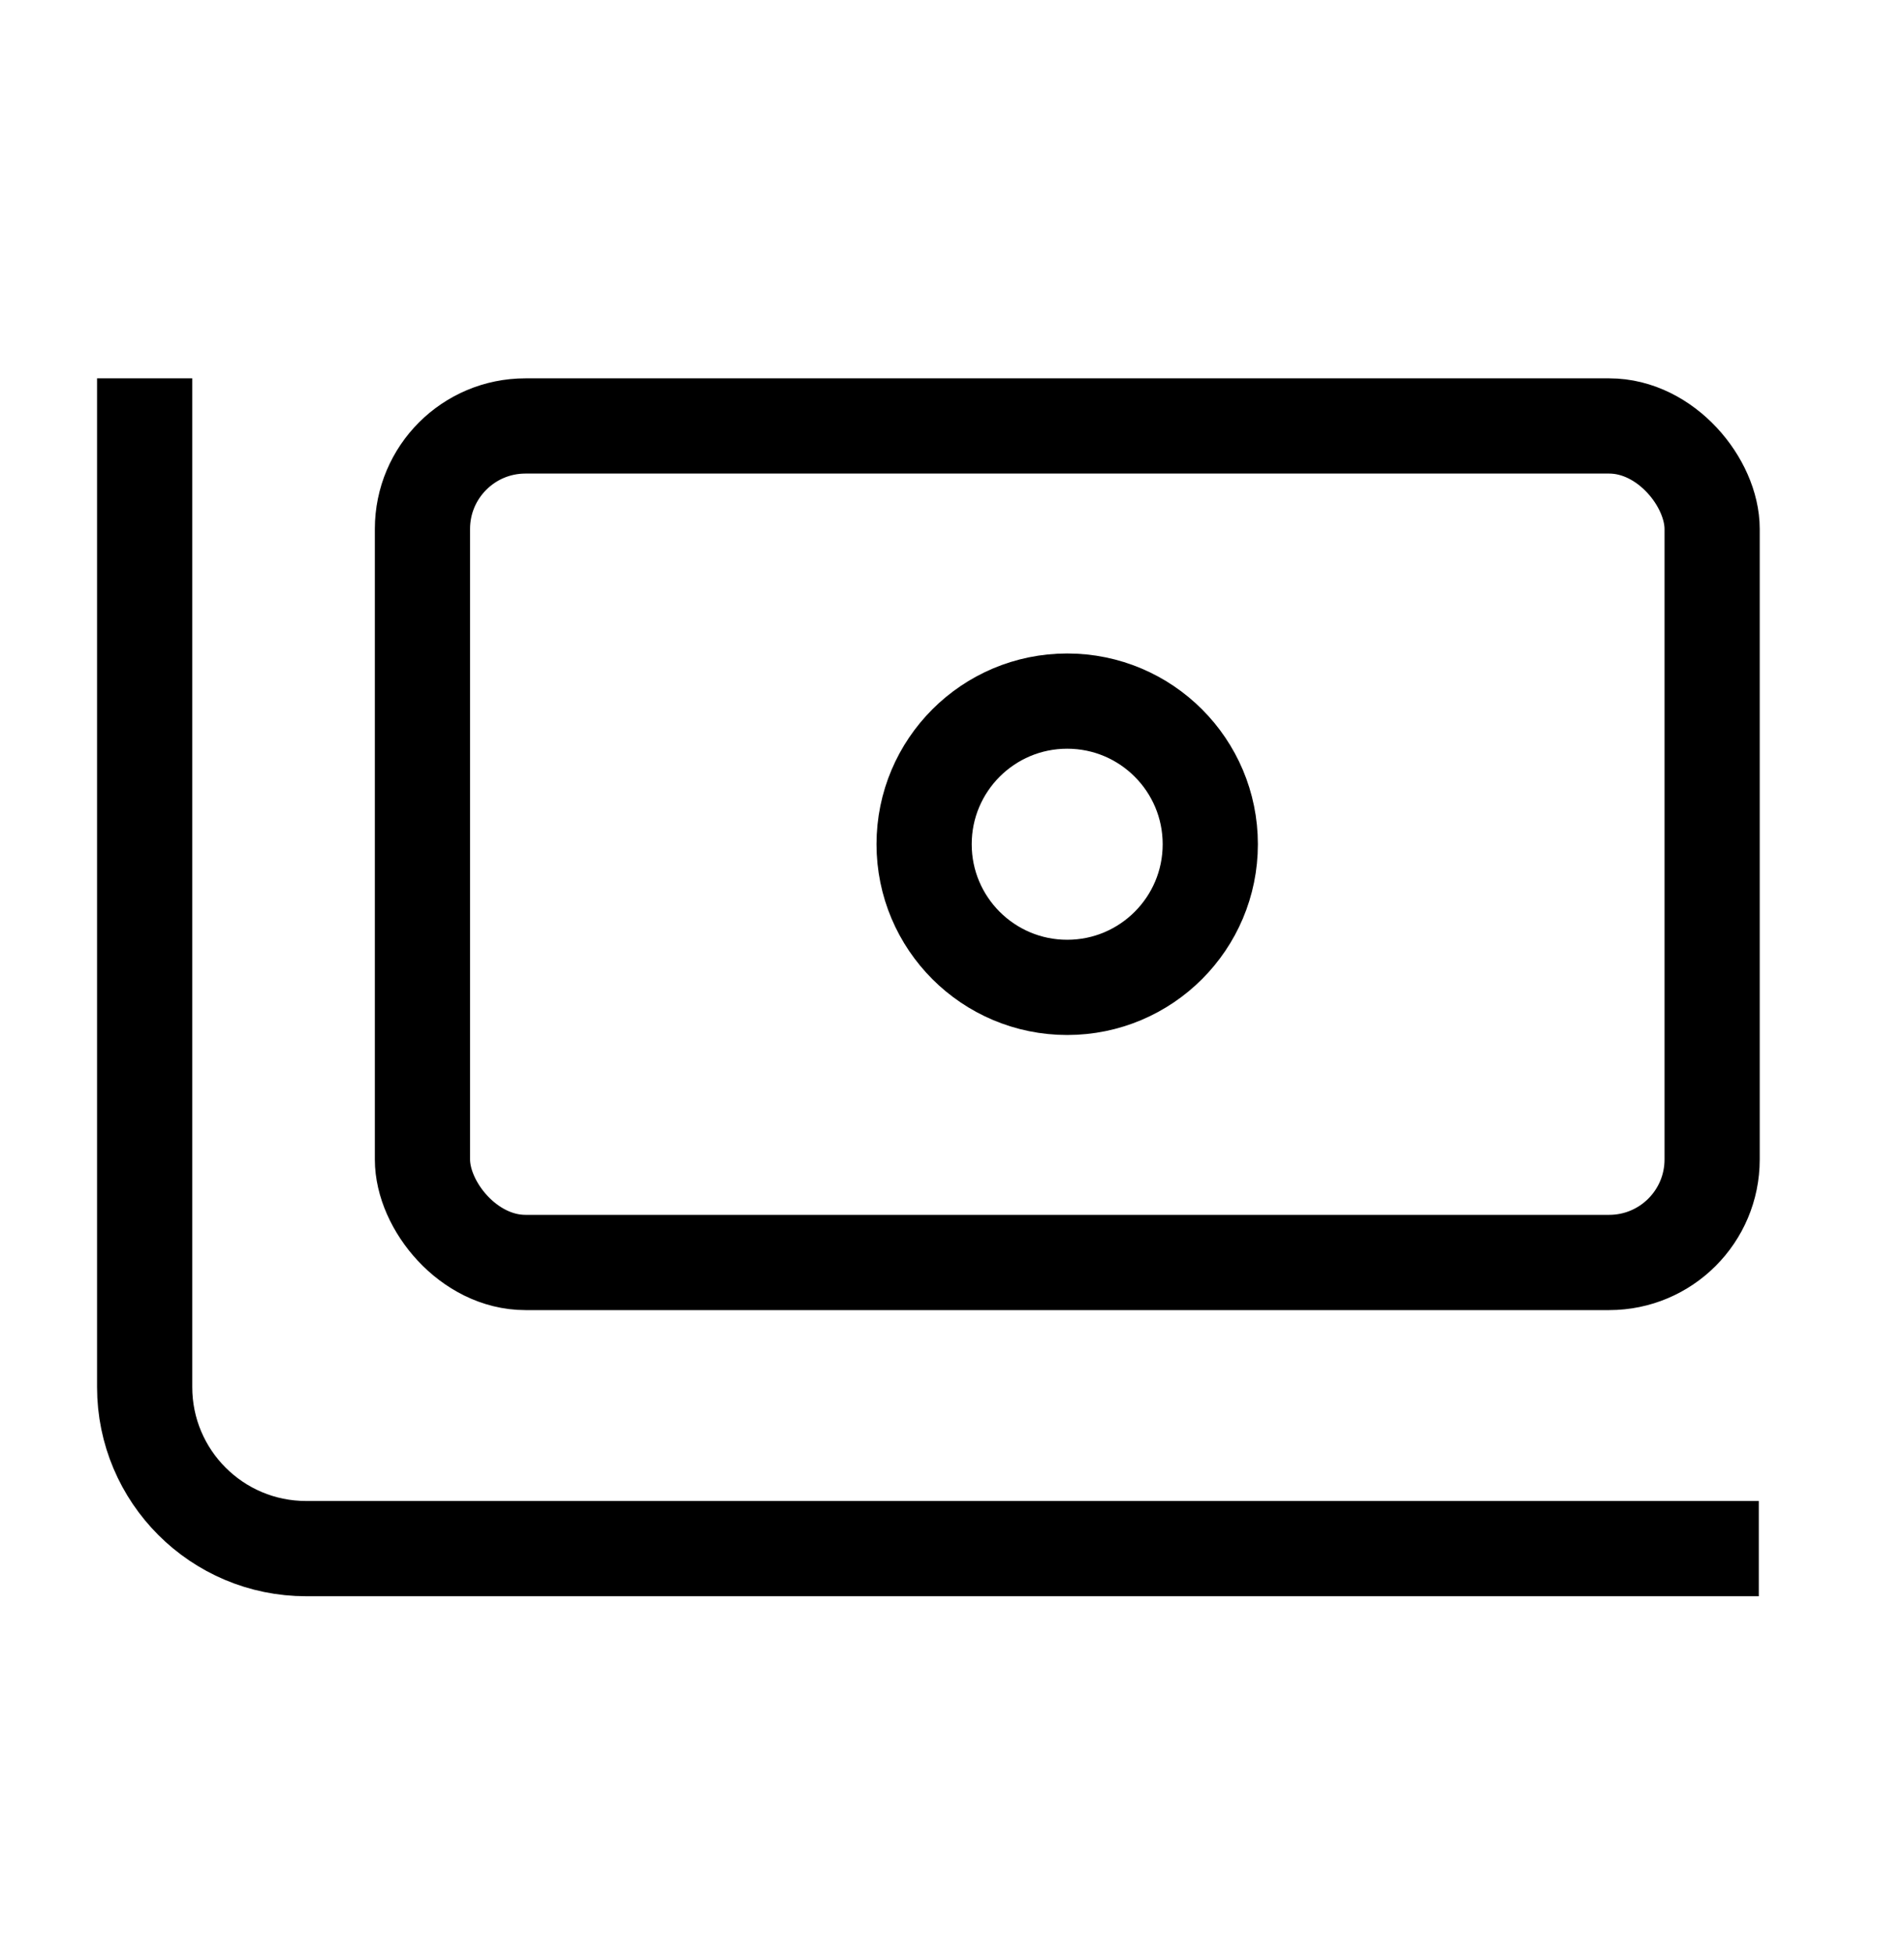
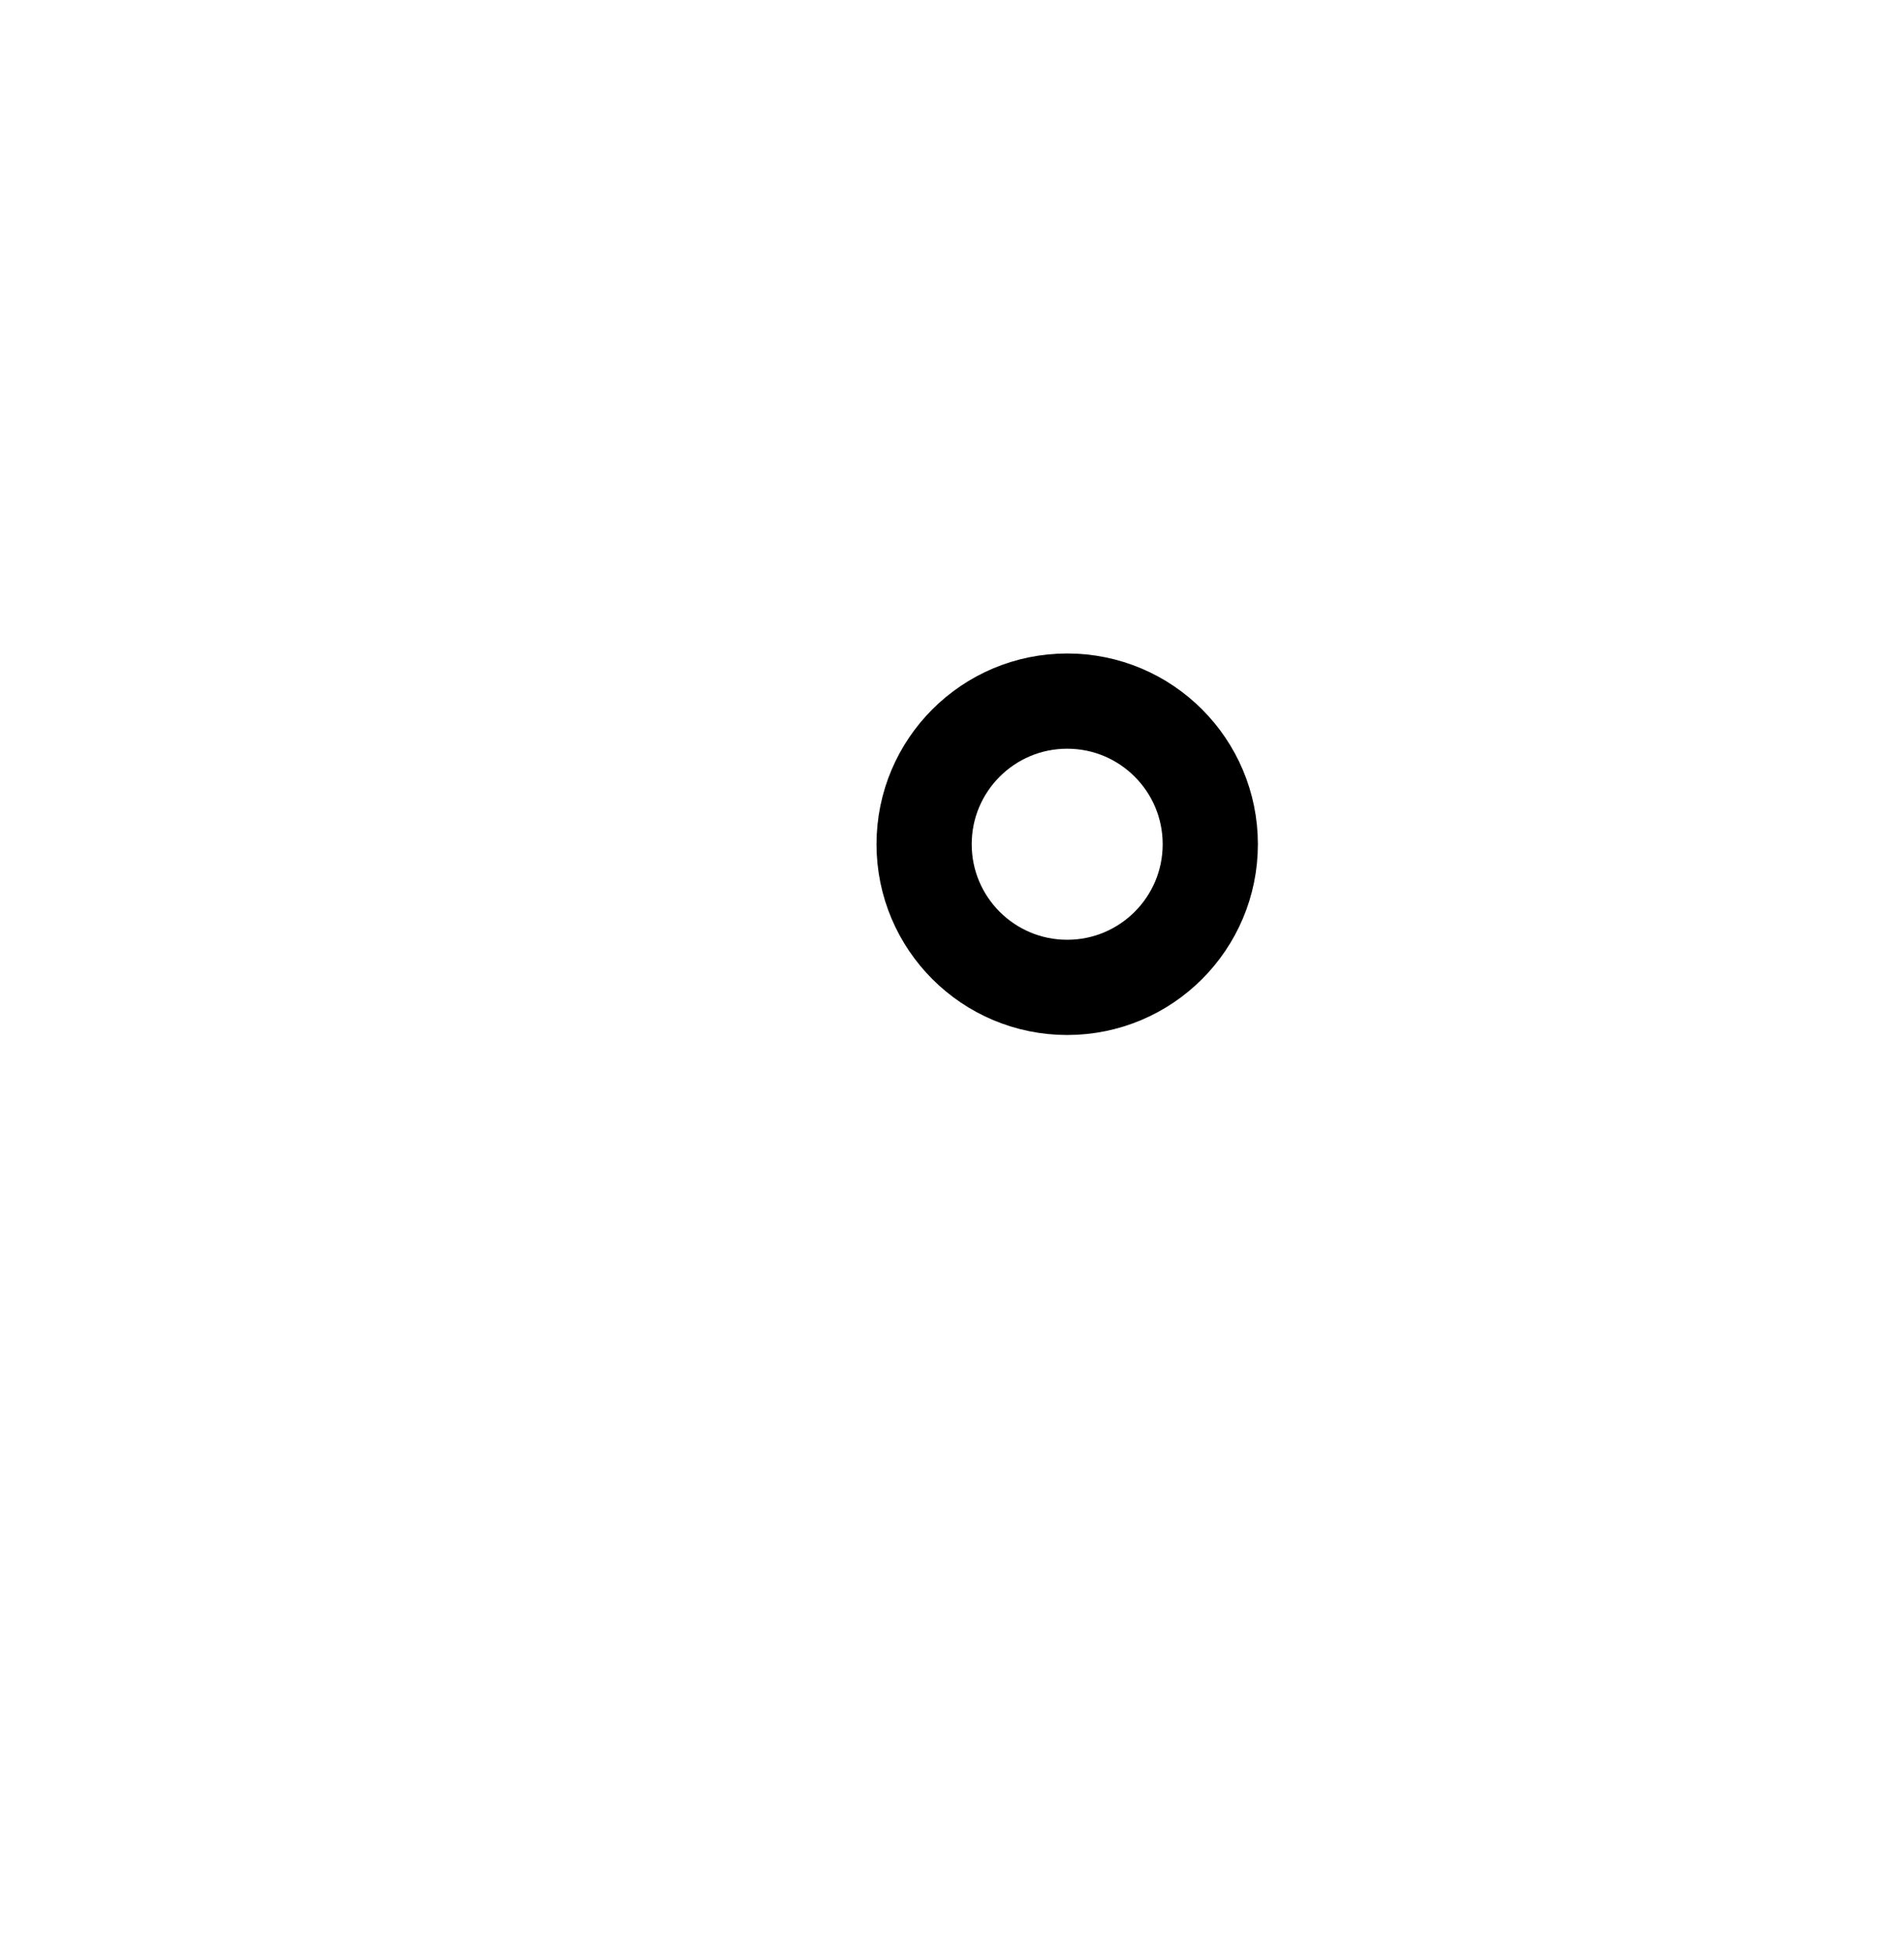
<svg xmlns="http://www.w3.org/2000/svg" width="40" height="41" viewBox="0 0 40 41" fill="none">
-   <path d="M3.039 7.945V29.129C3.039 31.002 4.558 32.521 6.432 32.521H36.95" stroke="black" stroke-width="2" />
-   <rect x="8.875" y="8.945" width="27.094" height="17.567" rx="2.163" stroke="black" stroke-width="2" />
  <circle cx="22.42" cy="17.729" r="3.006" stroke="black" stroke-width="2" />
</svg>